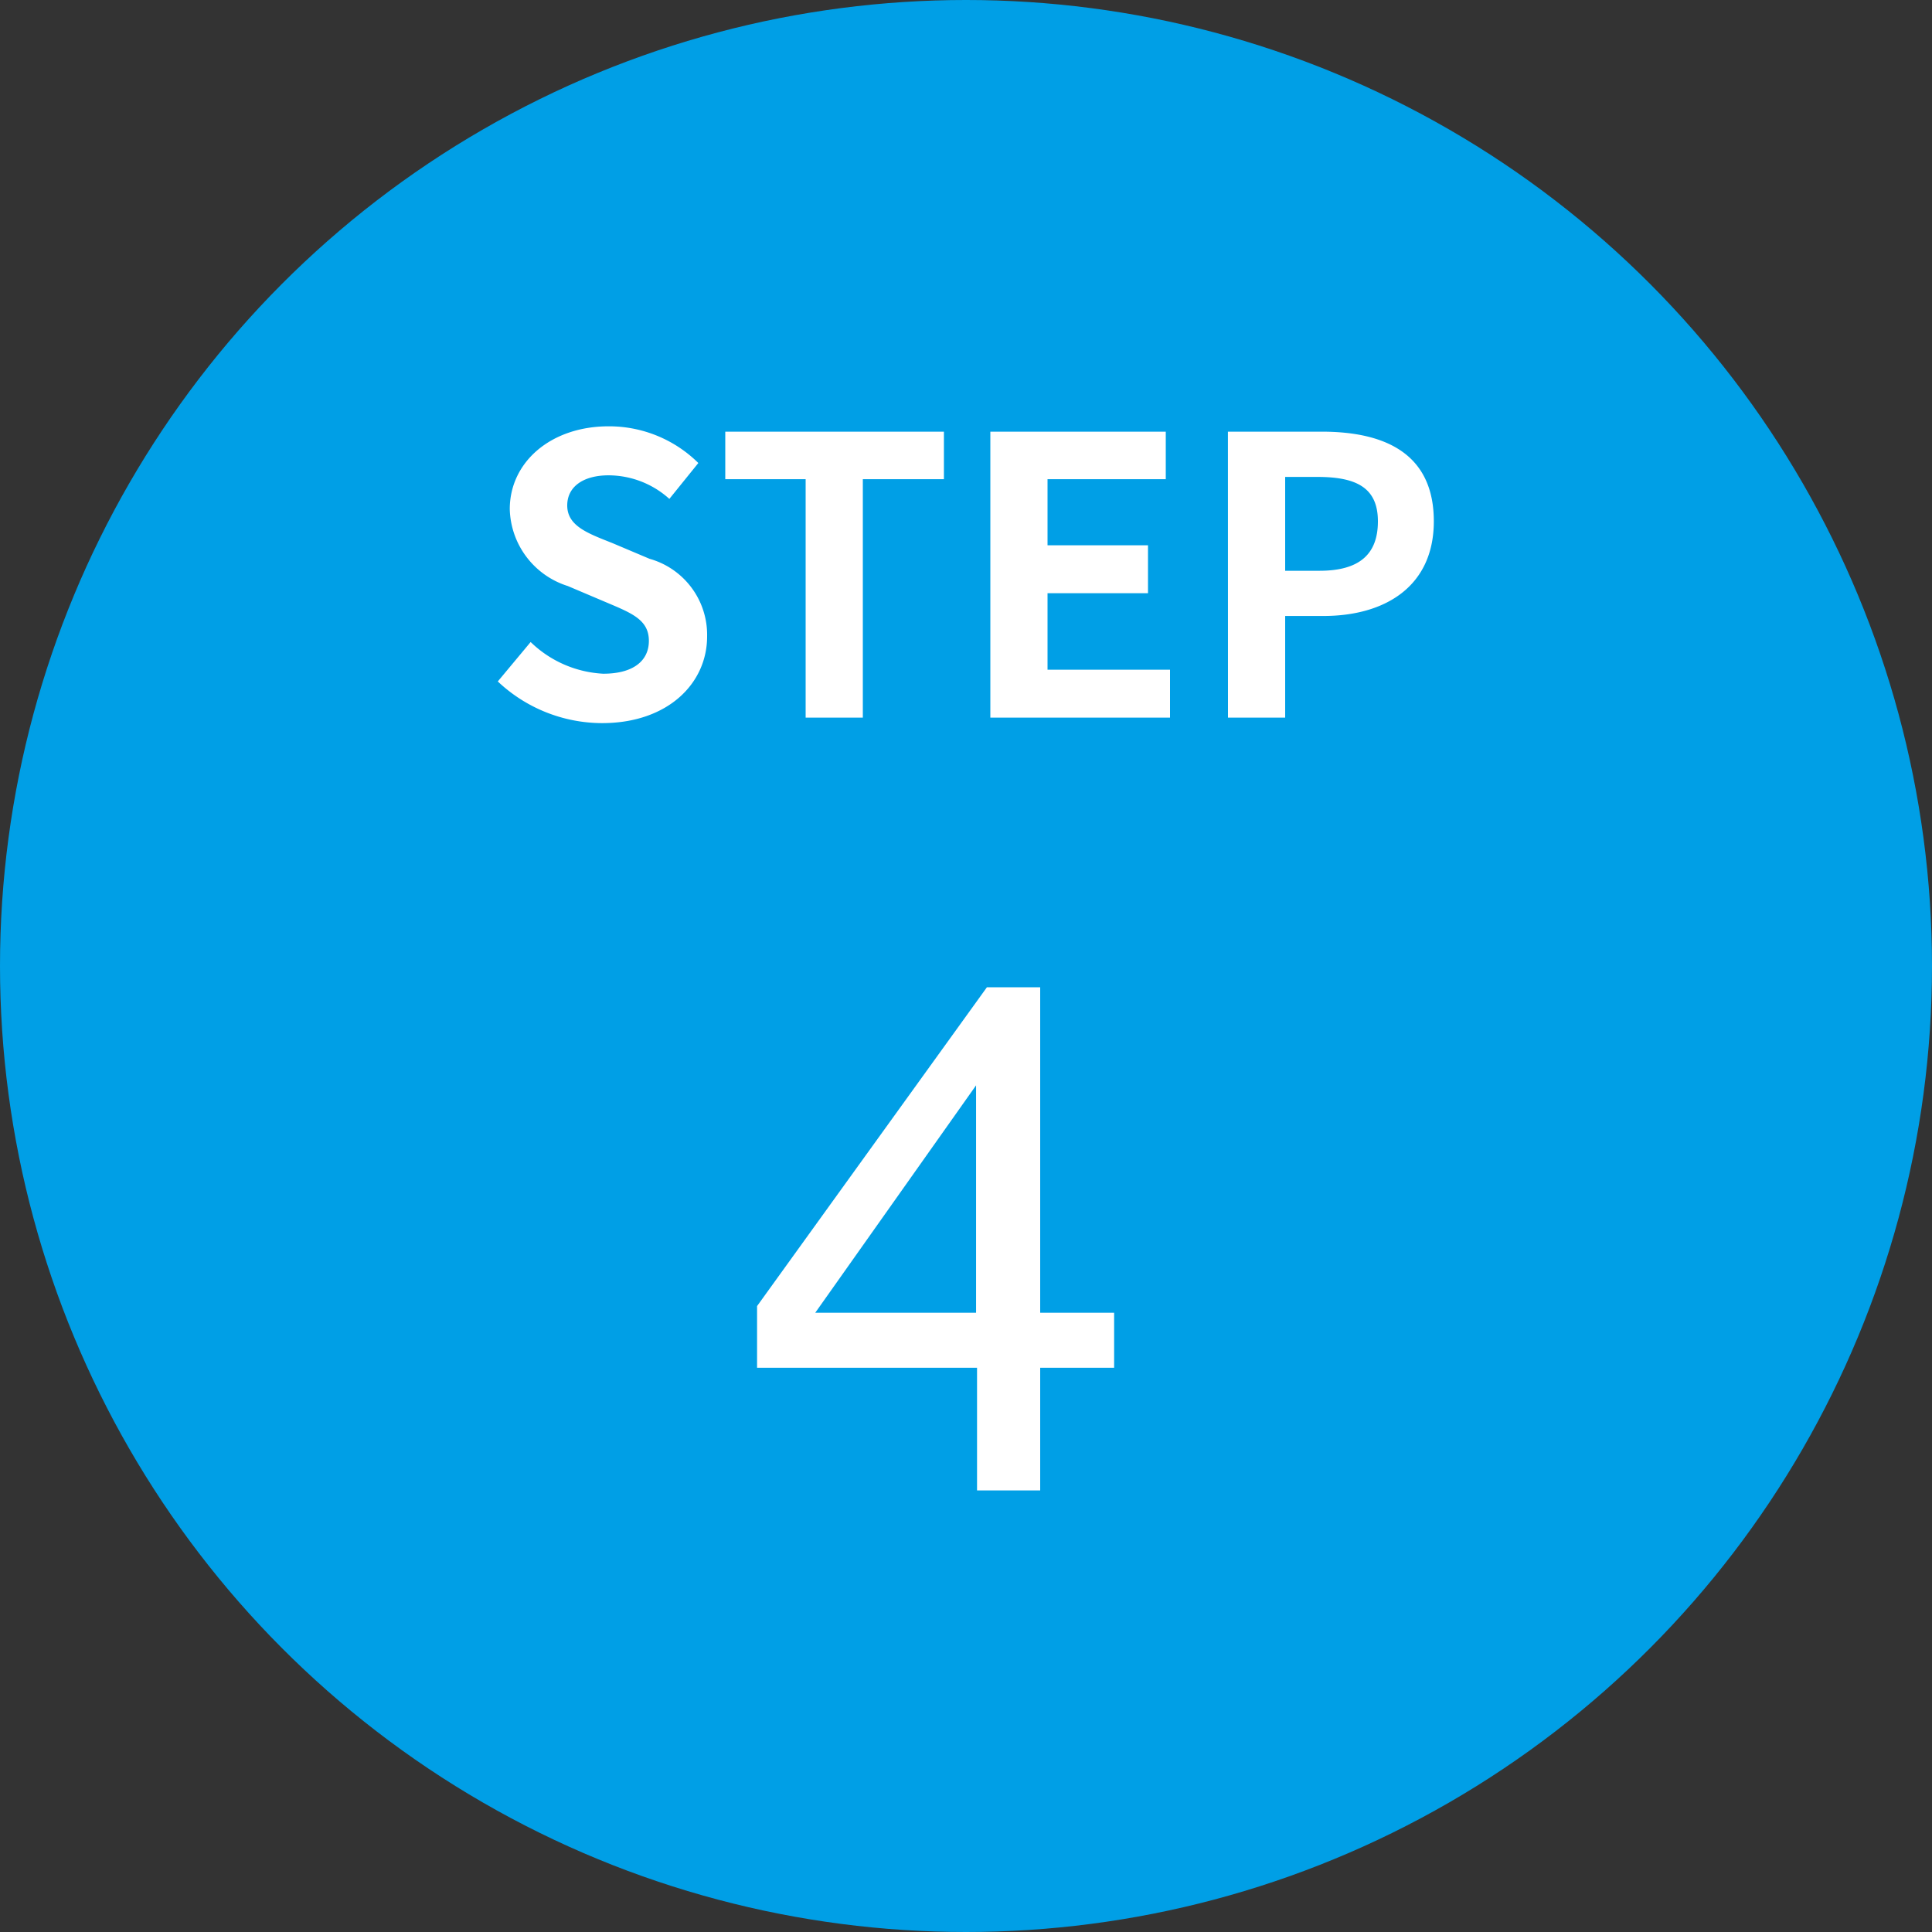
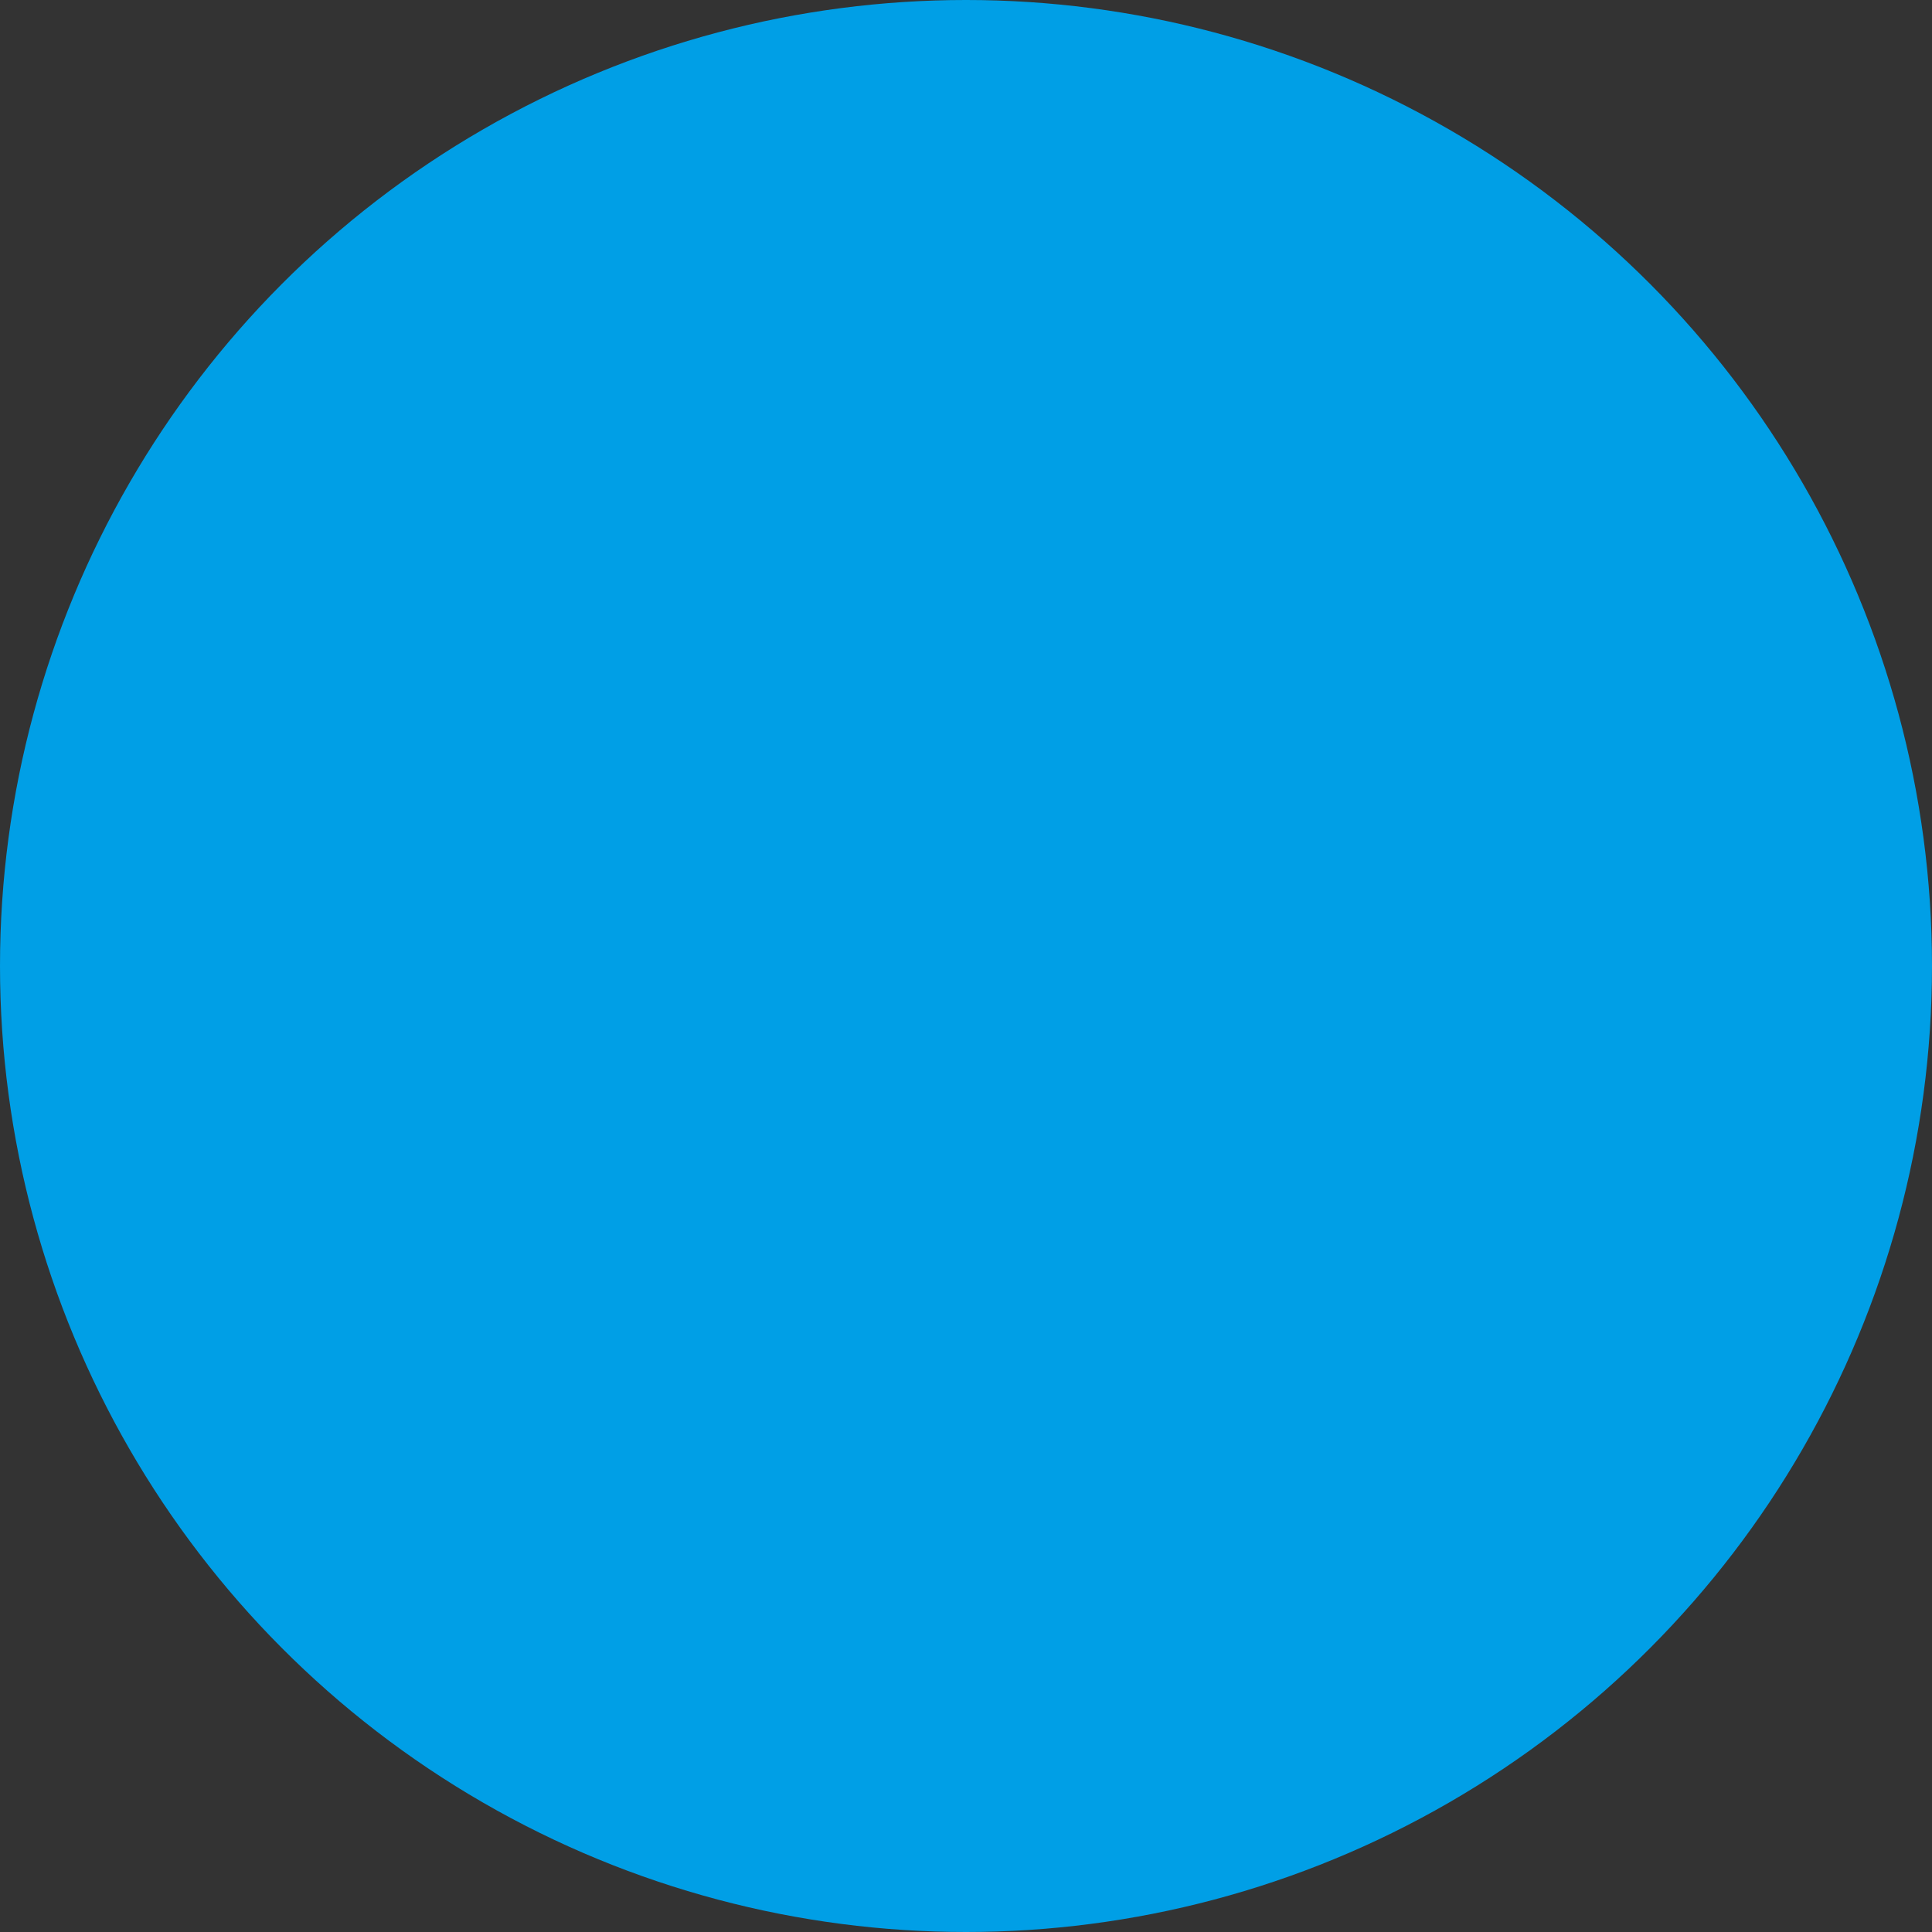
<svg xmlns="http://www.w3.org/2000/svg" width="70" height="70" viewBox="0 0 70 70">
  <rect x="0" y="0" width="70" height="70" fill="#333333" stroke="none" />
  <g id="グループ_727" data-name="グループ 727" transform="translate(-380 -5896)">
    <circle id="楕円形_72" data-name="楕円形 72" cx="35" cy="35" r="35" transform="translate(380 5896)" fill="#009fe6" />
-     <path id="パス_70668" data-name="パス 70668" d="M-13.188.2C-10.794.2-9.38-1.246-9.38-2.94a2.862,2.862,0,0,0-2.086-2.814l-1.358-.574c-.882-.35-1.624-.616-1.624-1.358,0-.686.588-1.092,1.5-1.092a3.3,3.3,0,0,1,2.2.854l1.05-1.3a4.6,4.6,0,0,0-3.248-1.33c-2.1,0-3.584,1.3-3.584,3a3,3,0,0,0,2.1,2.786l1.386.588c.924.392,1.554.63,1.554,1.4,0,.728-.574,1.19-1.652,1.19a4.076,4.076,0,0,1-2.632-1.148l-1.19,1.428A5.521,5.521,0,0,0-13.188.2ZM-5.81,0h2.072V-8.638H-.8V-10.36H-8.722v1.722H-5.81ZM.882,0h6.51V-1.736H2.954V-4.508h3.64V-6.244H2.954V-8.638H7.238V-10.36H.882Zm8.61,0h2.072V-3.682H12.95c2.226,0,4-1.064,4-3.43,0-2.45-1.764-3.248-4.06-3.248h-3.4Zm2.072-5.32v-3.4H12.74c1.428,0,2.184.406,2.184,1.61S14.238-5.32,12.81-5.32Z" transform="translate(415 5922)" fill="#fff" />
-     <path id="パス_70667" data-name="パス 70667" d="M1.365-6.437v-8.239L-4.462-6.437ZM1.4,0V-4.443H-6.57V-6.678L1.758-18.23h1.93V-6.437H6.367v1.993H3.688V0Z" transform="translate(414 5950)" fill="#fff" />
  </g>
</svg>